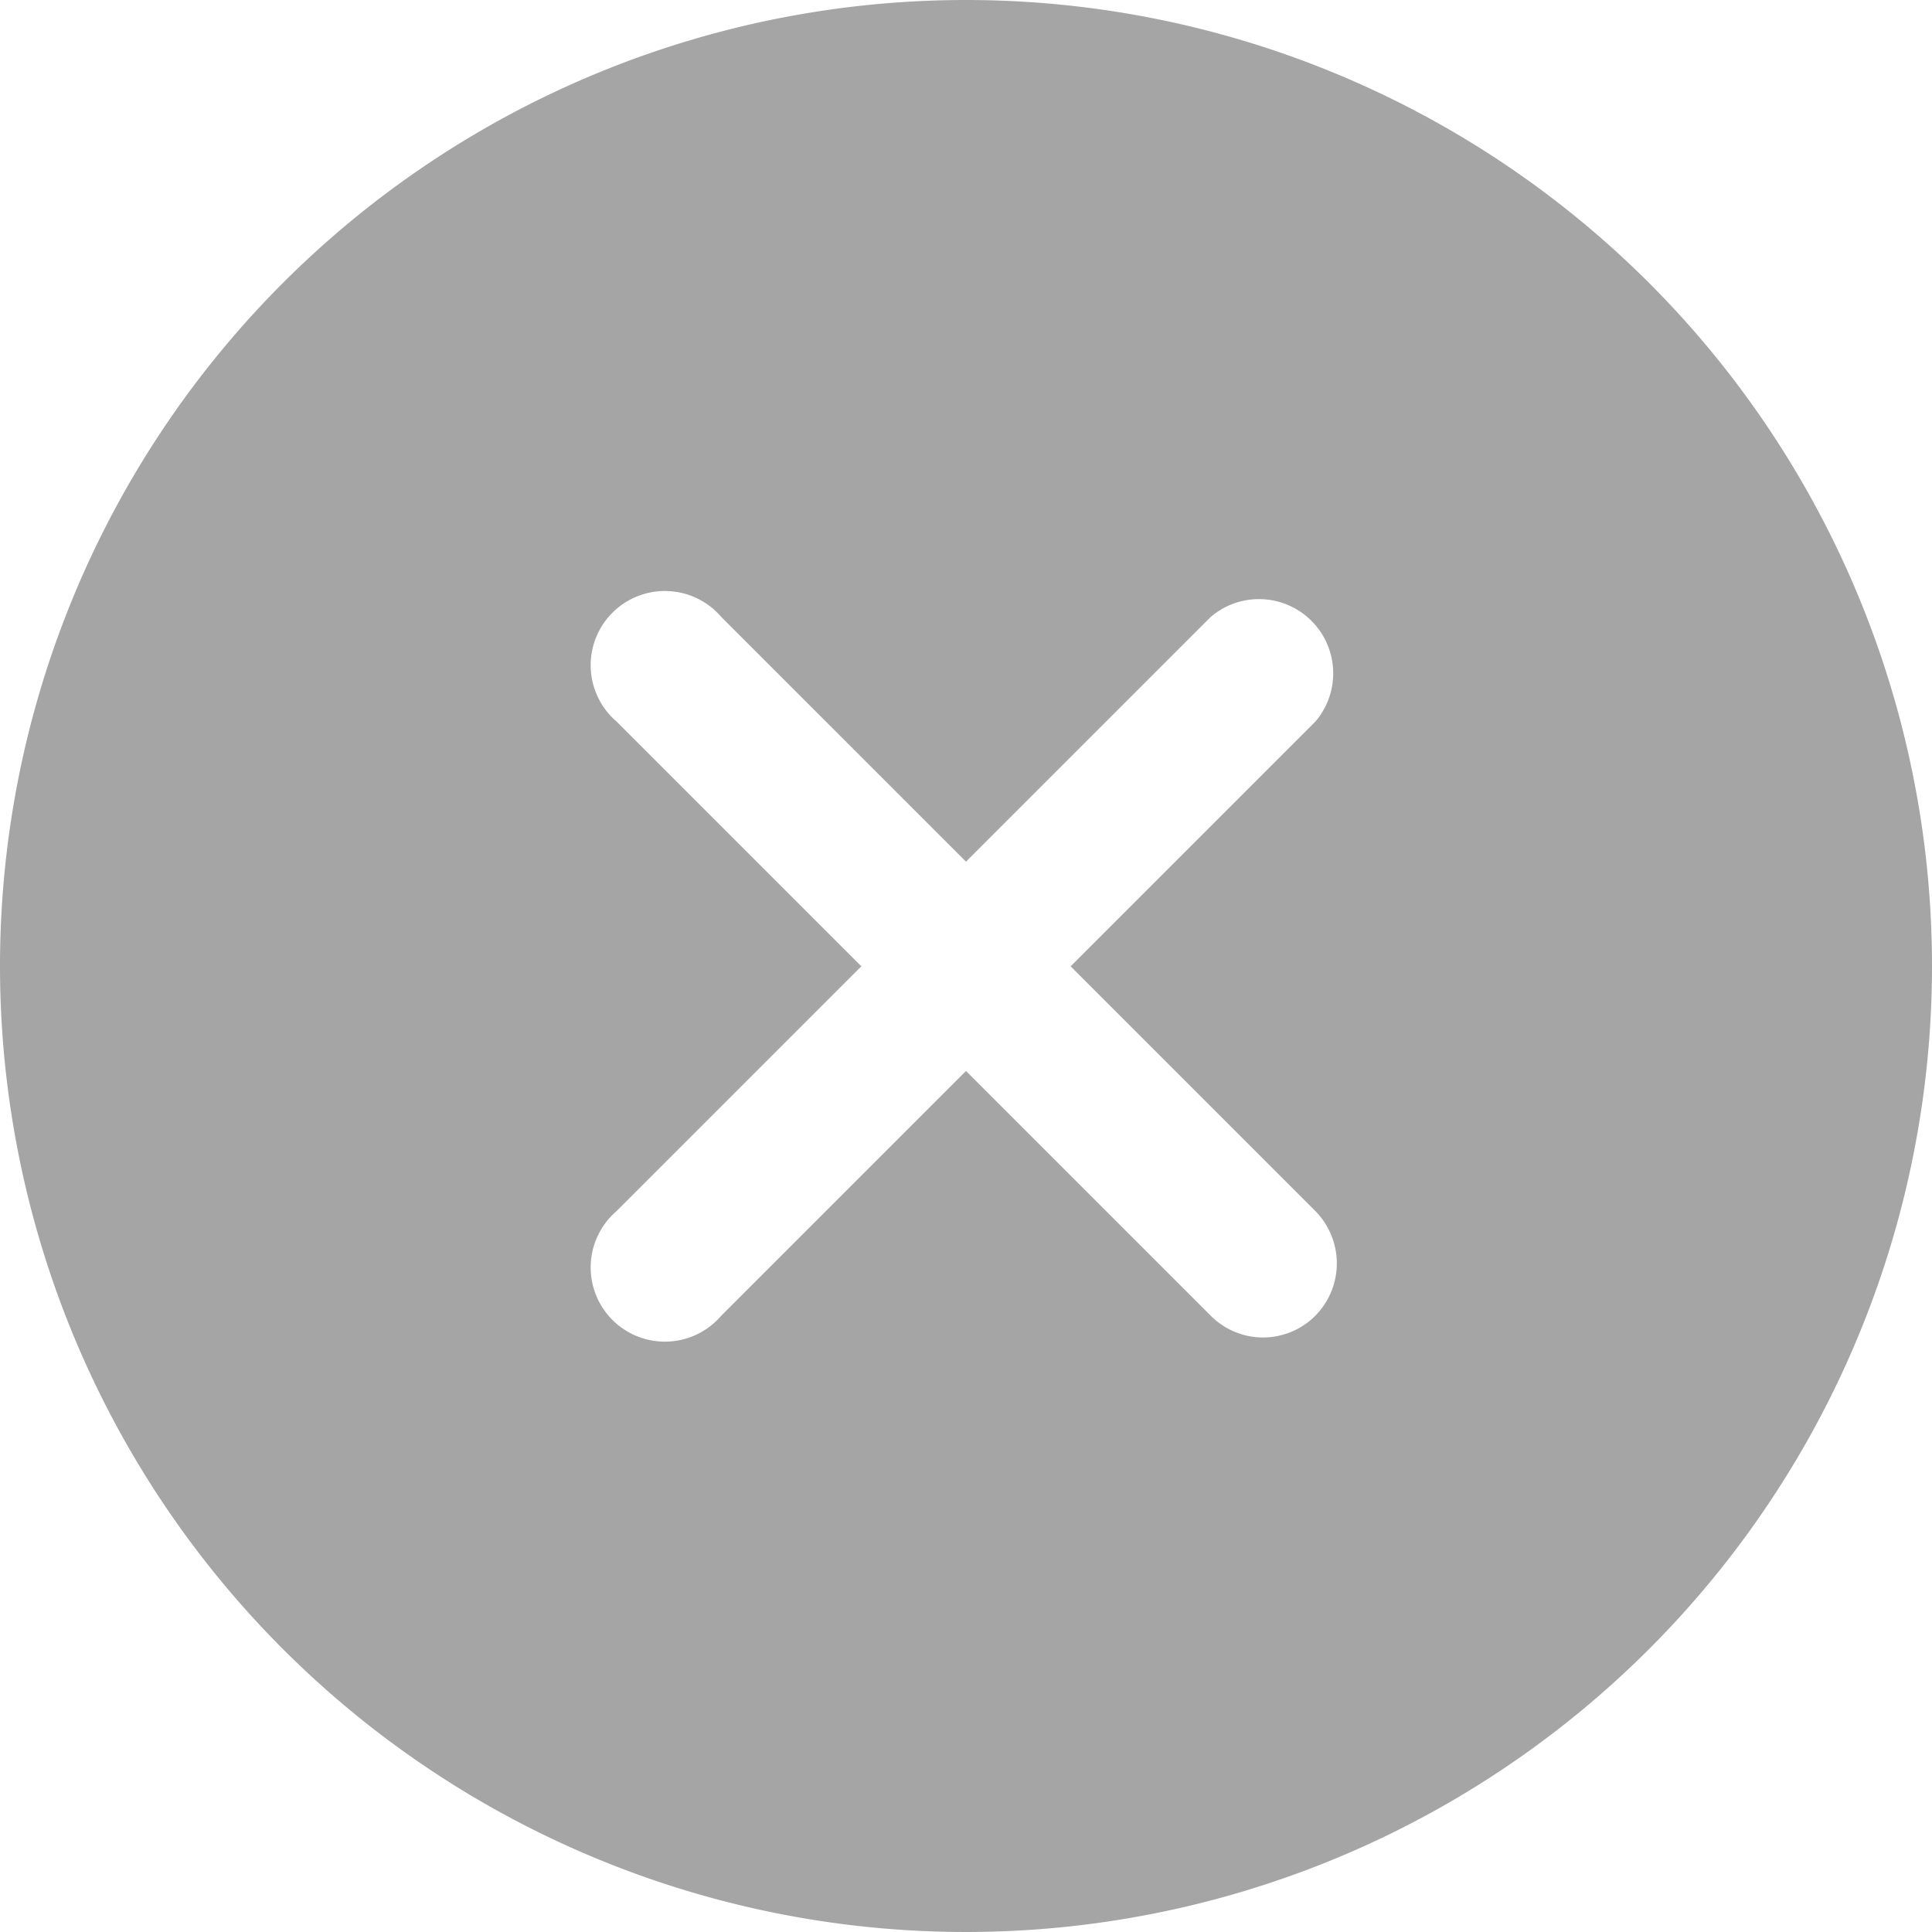
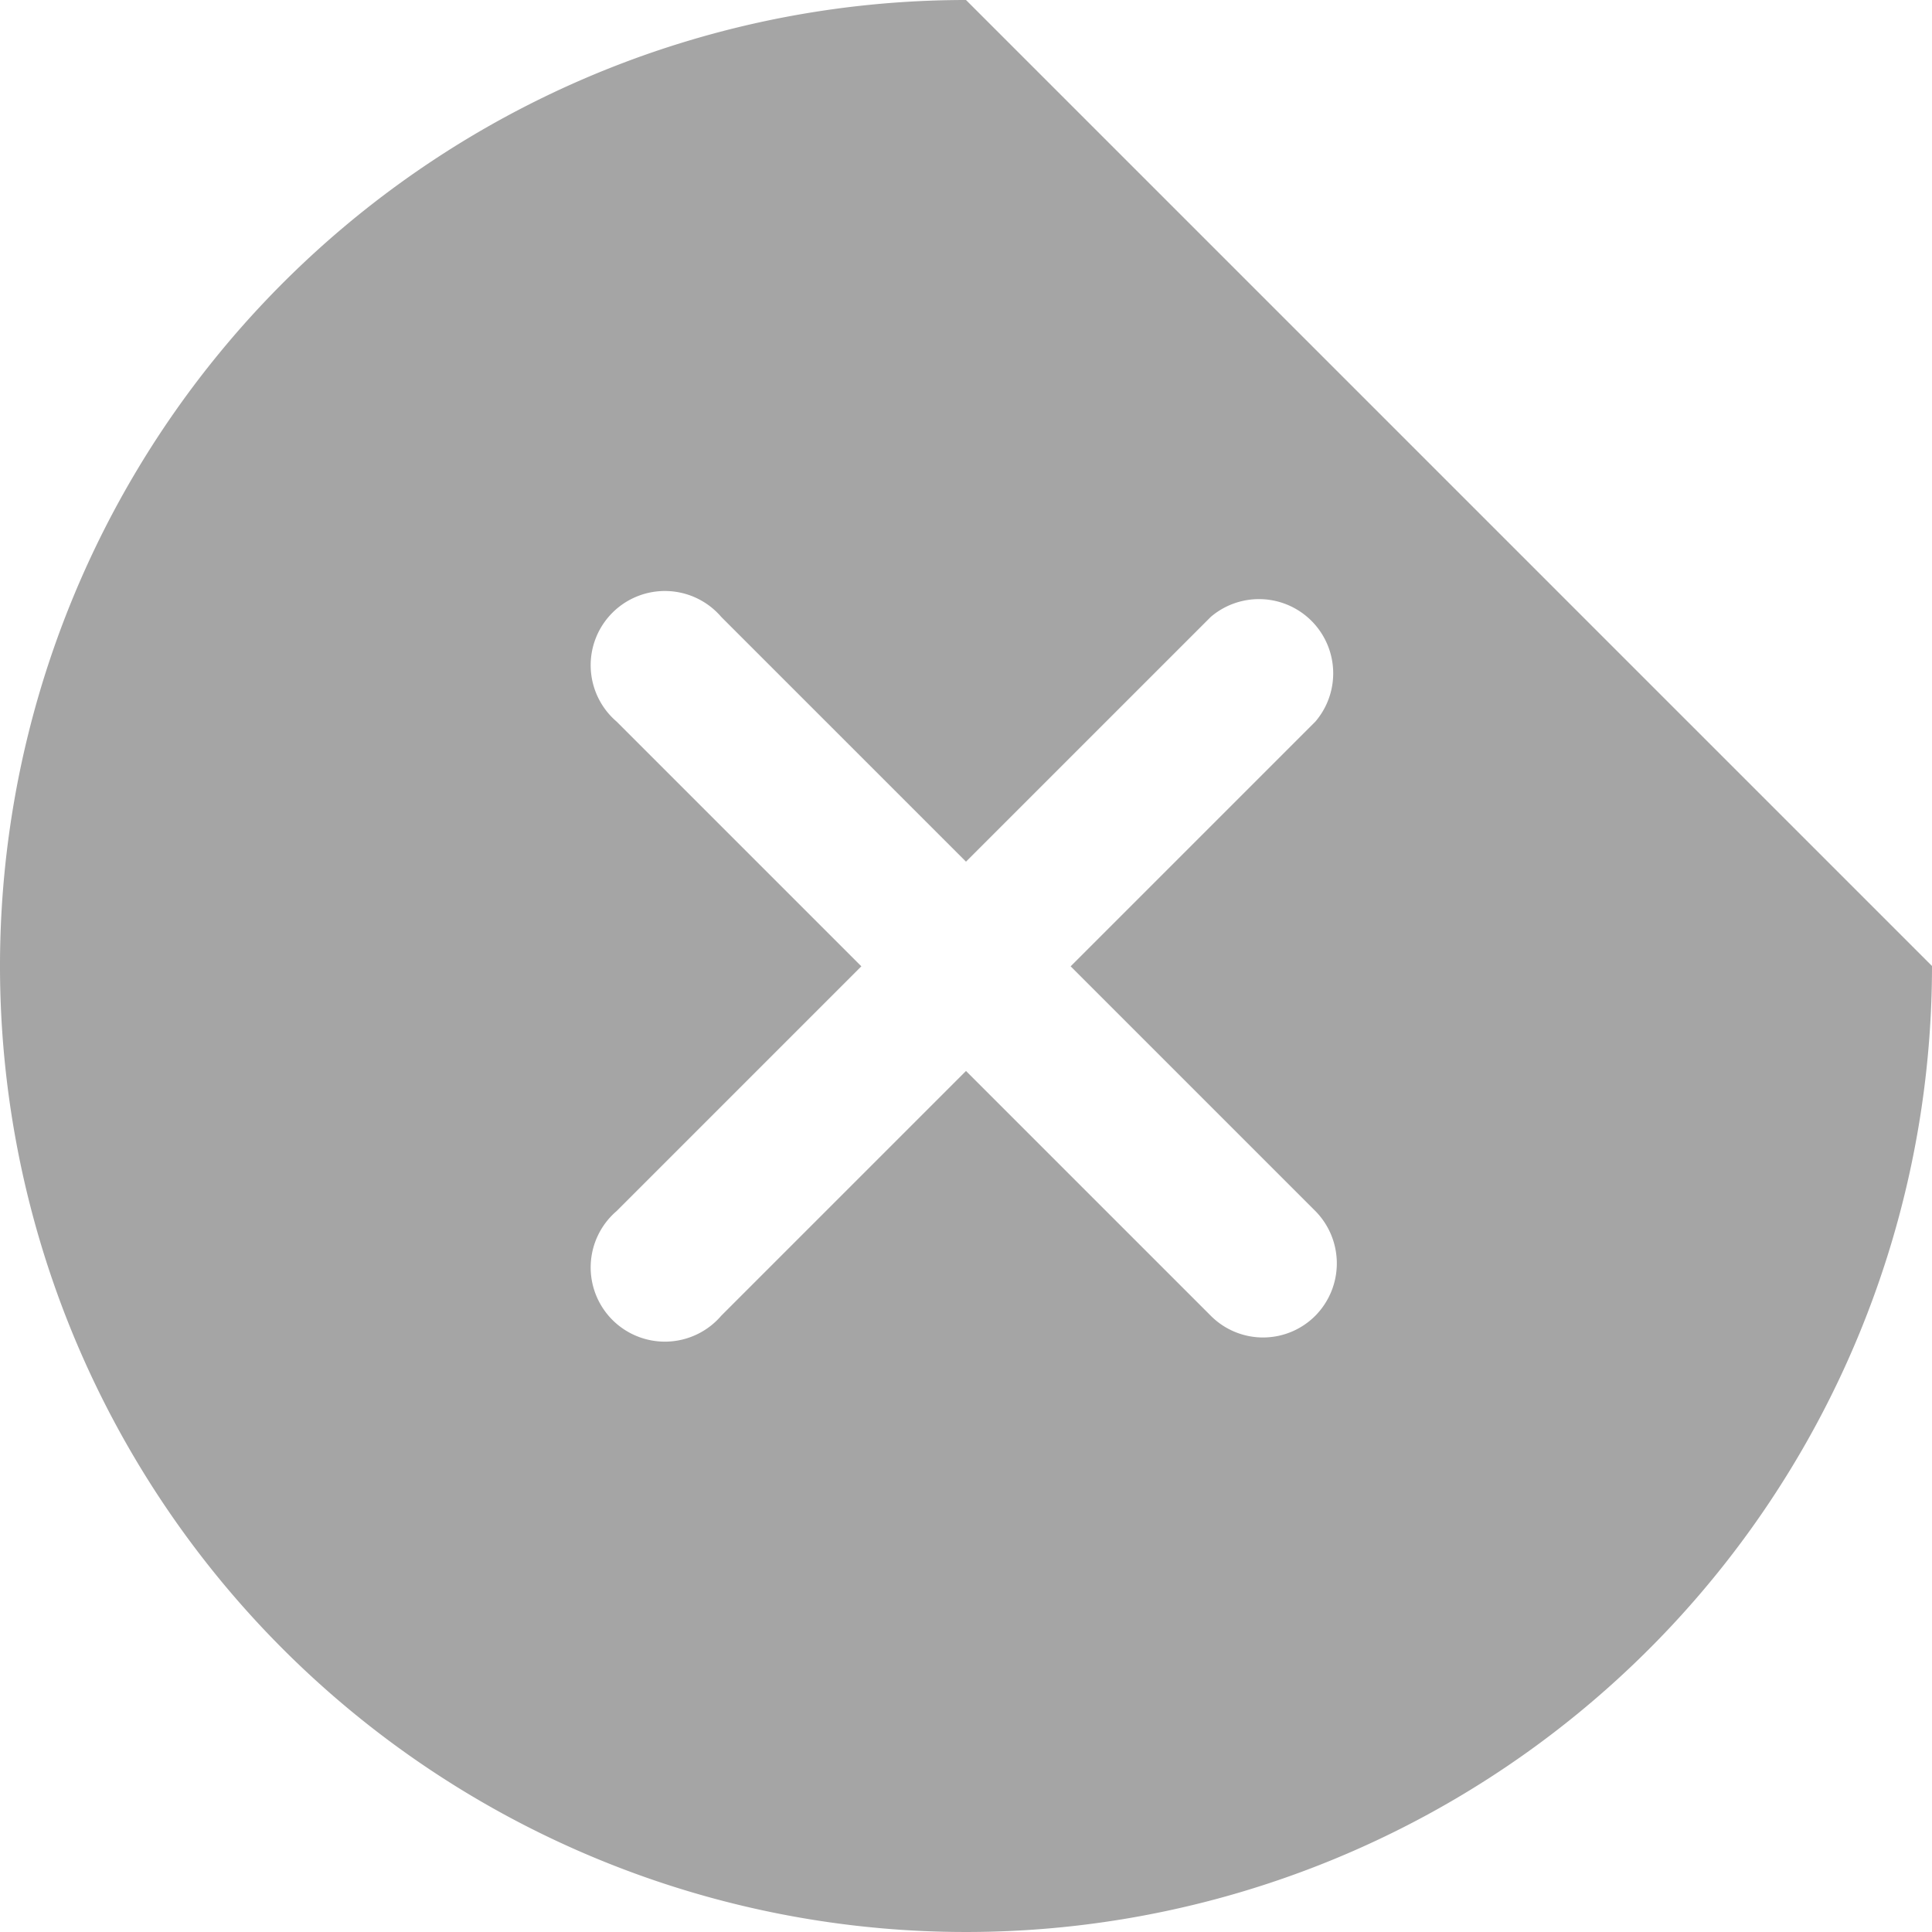
<svg xmlns="http://www.w3.org/2000/svg" width="24" height="24" viewBox="0 0 24 24">
-   <path id="Icon_ionic-ios-close-circle" data-name="Icon ionic-ios-close-circle" d="M15.375,3.375a12,12,0,1,0,12,12A12,12,0,0,0,15.375,3.375Zm3.04,16.344-3.04-3.04-3.04,3.04a.922.922,0,1,1-1.3-1.3l3.04-3.04-3.04-3.04a.922.922,0,1,1,1.3-1.3l3.04,3.04,3.04-3.04a.922.922,0,0,1,1.3,1.3l-3.04,3.04,3.04,3.04a.926.926,0,0,1,0,1.3A.916.916,0,0,1,18.415,19.719Z" transform="translate(-3.375 -3.375)" fill="#a5a5a5" />
+   <path id="Icon_ionic-ios-close-circle" data-name="Icon ionic-ios-close-circle" d="M15.375,3.375a12,12,0,1,0,12,12Zm3.04,16.344-3.04-3.04-3.04,3.04a.922.922,0,1,1-1.3-1.3l3.04-3.04-3.04-3.04a.922.922,0,1,1,1.3-1.3l3.04,3.04,3.04-3.04a.922.922,0,0,1,1.3,1.3l-3.04,3.04,3.04,3.04a.926.926,0,0,1,0,1.3A.916.916,0,0,1,18.415,19.719Z" transform="translate(-3.375 -3.375)" fill="#a5a5a5" />
</svg>